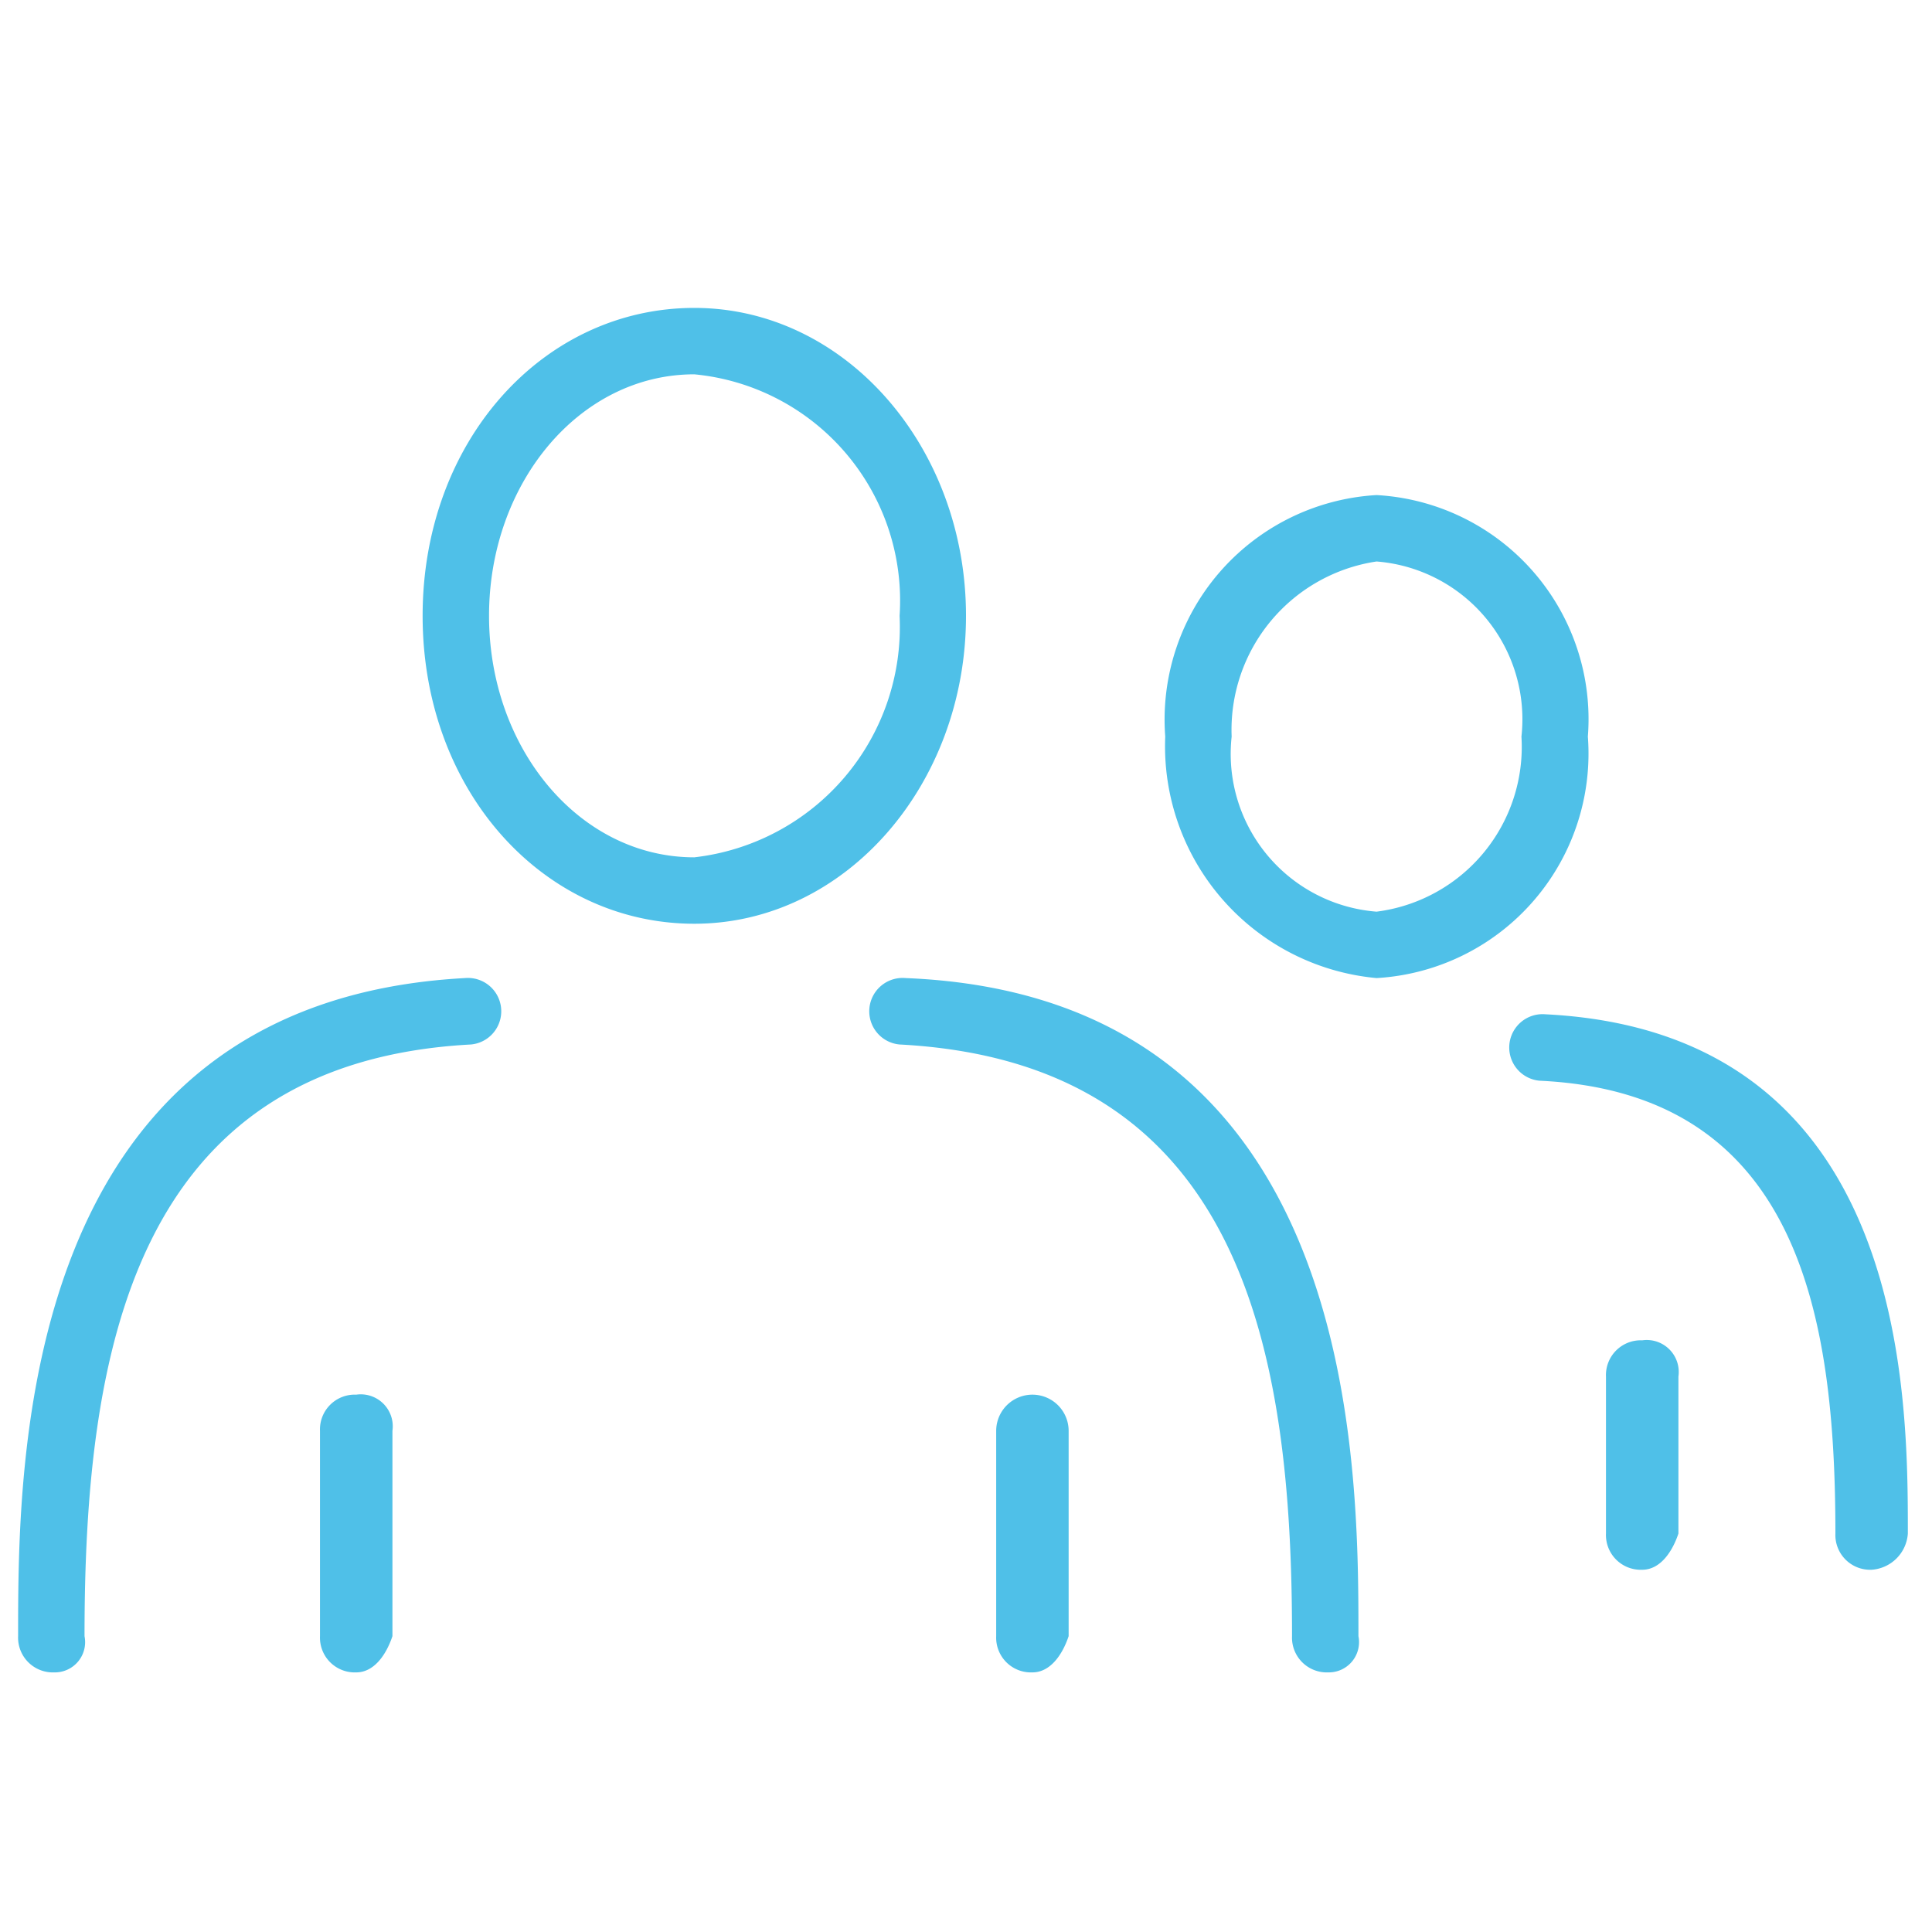
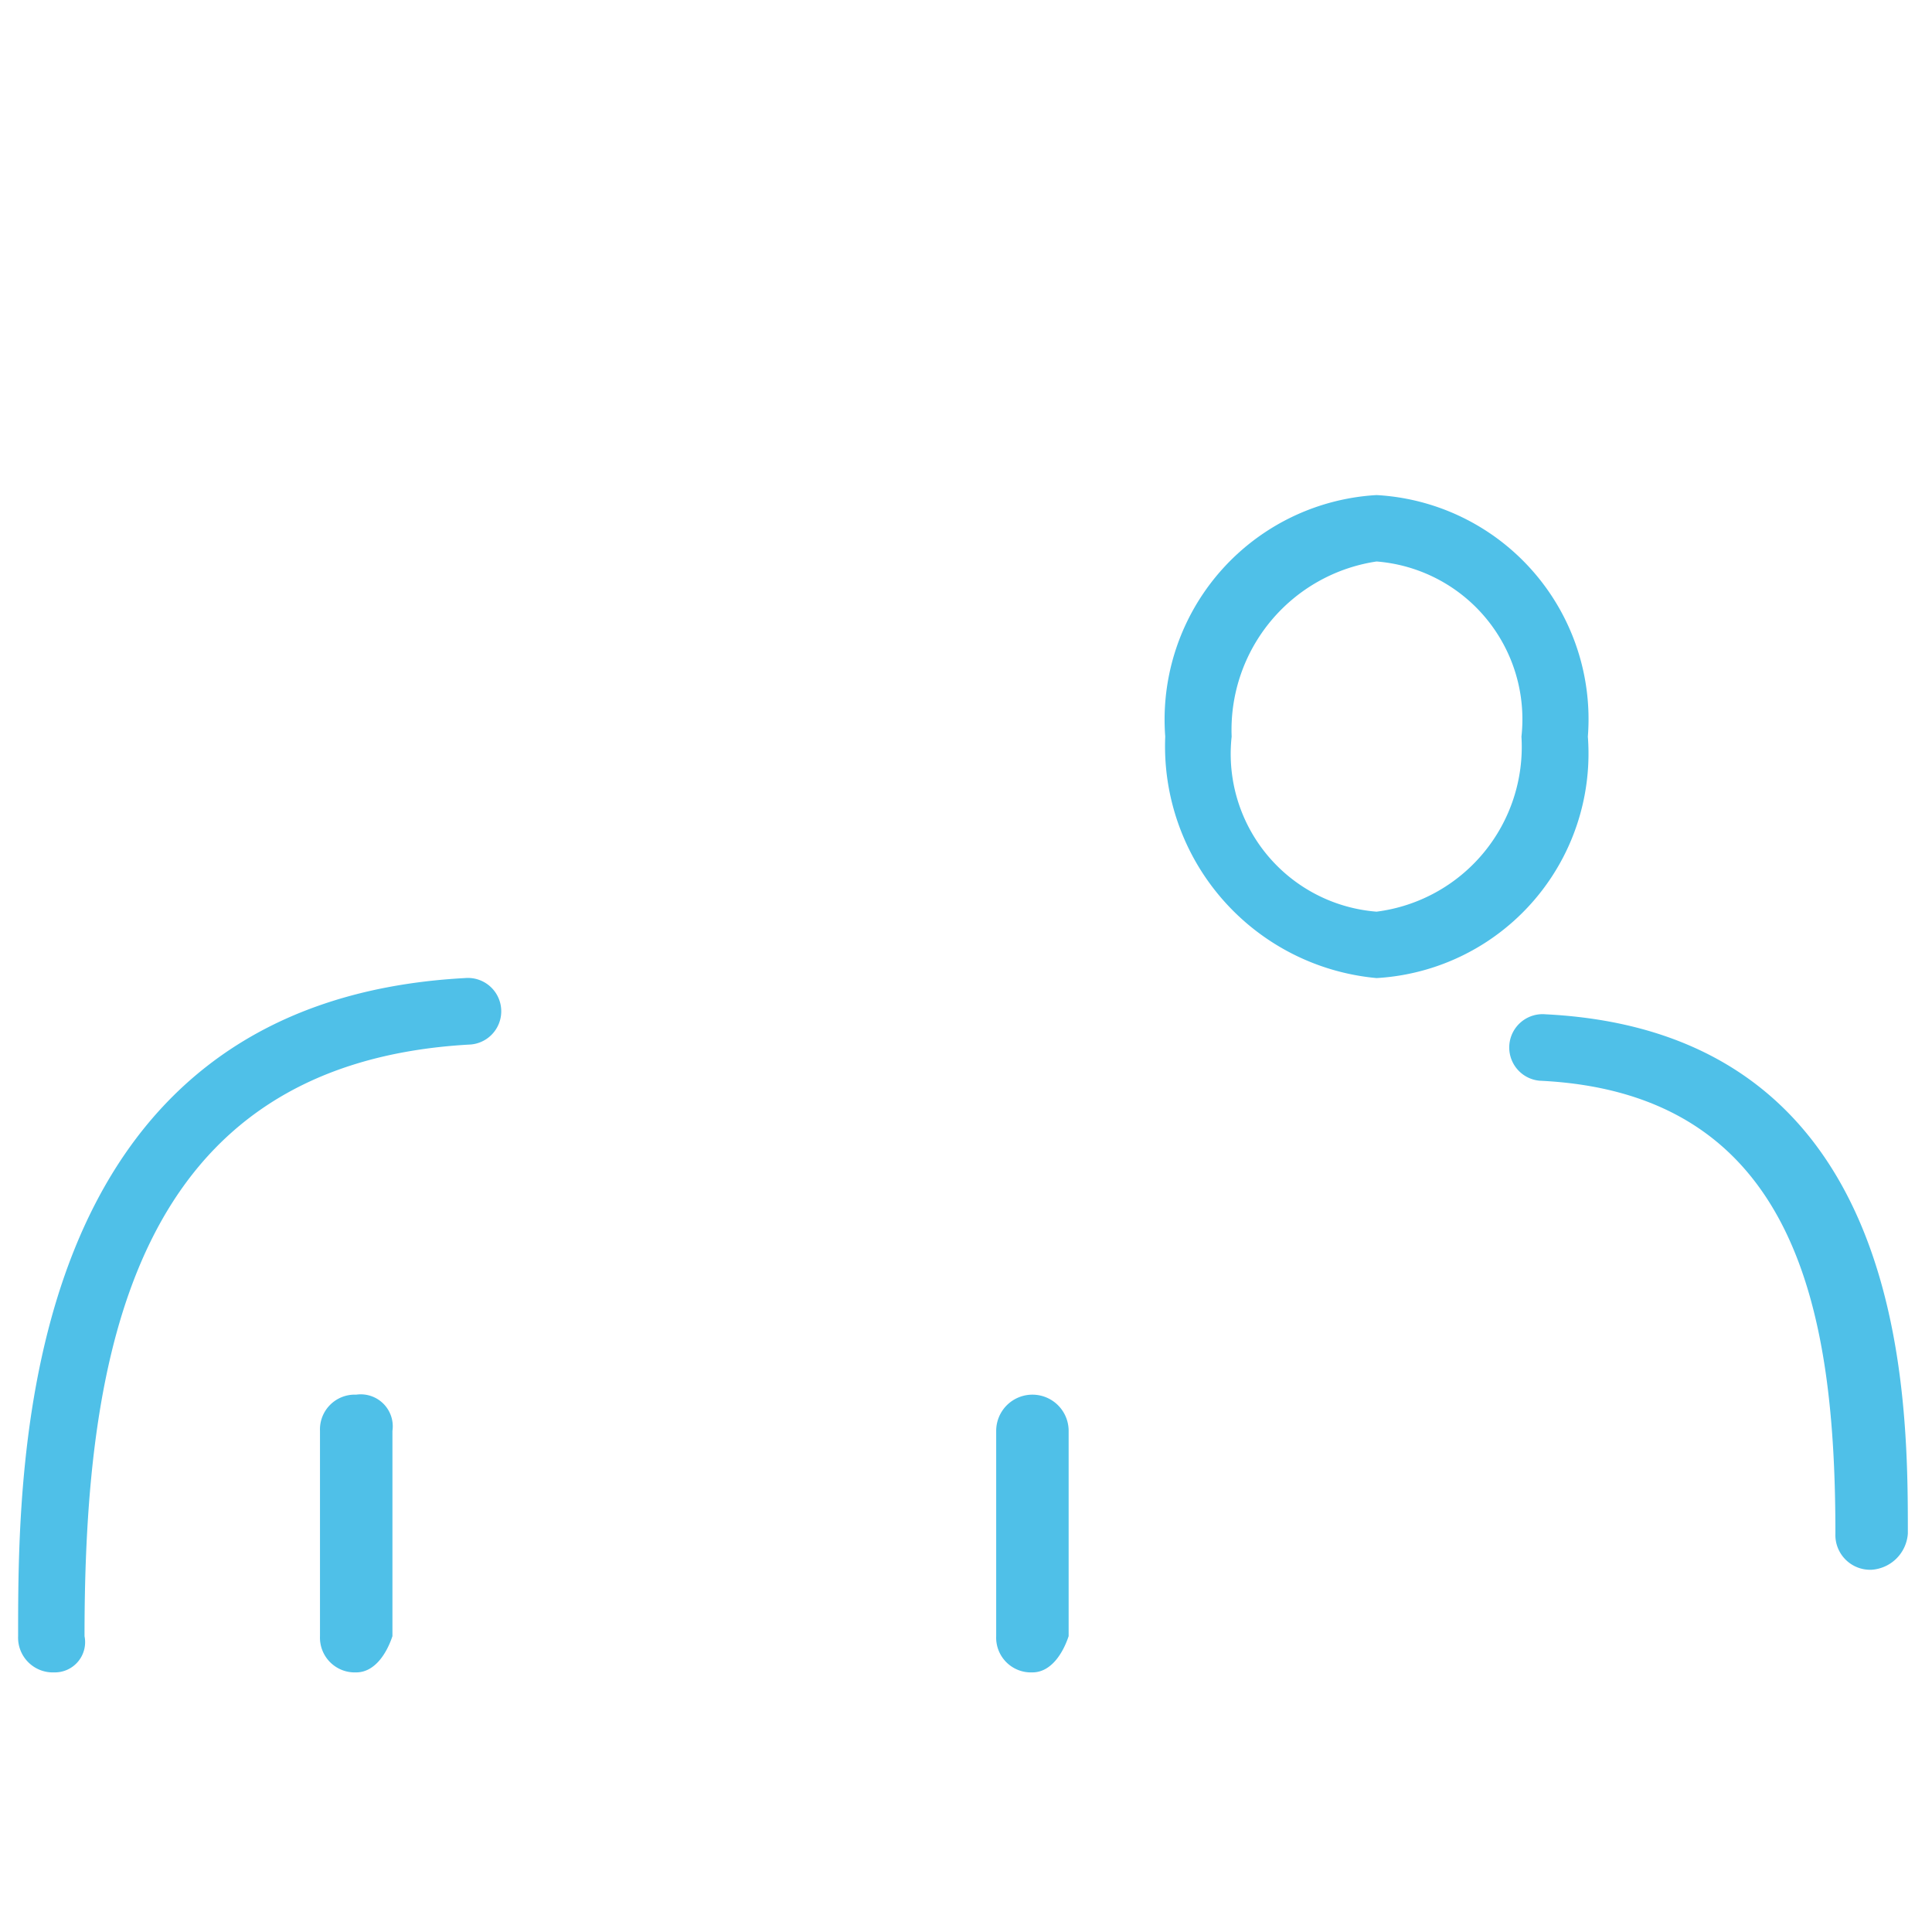
<svg xmlns="http://www.w3.org/2000/svg" id="aebf43fb-ce47-4957-9063-d4c2cf575b5e" data-name="f5b29473-269e-4544-a64b-98208dcc814b" viewBox="0 0 32 32">
  <defs>
    <style>.e511c7b2-57fc-4353-b84b-59d21d8870da{fill:#4fc0e8;}</style>
  </defs>
  <path class="e511c7b2-57fc-4353-b84b-59d21d8870da" d="M.9,27.7a.576.576,0,0,1-.6-.6c0-2.9,0-10.5,7.4-10.9a.552.552,0,1,1,.1,1.1c-5.6.3-6.4,5.1-6.4,9.8A.501.501,0,0,1,.9,27.7Z" />
-   <path class="e511c7b2-57fc-4353-b84b-59d21d8870da" d="M22,27.7a.576.576,0,0,1-.6-.6c0-4.7-.8-9.5-6.5-9.8a.552.552,0,1,1,.1-1.1c7.5.3,7.5,8,7.5,10.9A.501.501,0,0,1,22,27.7Z" />
-   <path class="e511c7b2-57fc-4353-b84b-59d21d8870da" d="M11.5,6.2a3.765,3.765,0,0,1,3.4,4,3.84,3.84,0,0,1-3.4,4c-1.9,0-3.4-1.8-3.4-4s1.5-4,3.4-4m0-1.1C9,5.1,7,7.3,7,10.2s2,5.1,4.5,5.1S16,13,16,10.2s-2-5.1-4.5-5.1Z" />
  <path class="e511c7b2-57fc-4353-b84b-59d21d8870da" d="M5.9,27.7a.576.576,0,0,1-.6-.6V23.7a.576.576,0,0,1,.6-.6.53.53,0,0,1,.6.6v3.4C6.4,27.4,6.2,27.7,5.9,27.7Z" />
  <path class="e511c7b2-57fc-4353-b84b-59d21d8870da" d="M17.1,27.7a.576.576,0,0,1-.6-.6V23.7a.6.6,0,0,1,1.2,0v3.4C17.6,27.4,17.4,27.7,17.1,27.7Z" />
  <path class="e511c7b2-57fc-4353-b84b-59d21d8870da" d="M31,26a.576.576,0,0,1-.6-.6c0-3.6-.6-7.3-4.9-7.5a.552.552,0,0,1,.1-1.1c6,.3,6,6.3,6,8.6A.645.645,0,0,1,31,26Z" />
  <path class="e511c7b2-57fc-4353-b84b-59d21d8870da" d="M22.8,9.3a2.621,2.621,0,0,1,2.4,2.9,2.752,2.752,0,0,1-2.4,2.9,2.621,2.621,0,0,1-2.4-2.9,2.819,2.819,0,0,1,2.4-2.9m0-1.1a3.725,3.725,0,0,0-3.5,4,3.856,3.856,0,0,0,3.5,4,3.725,3.725,0,0,0,3.5-4A3.717,3.717,0,0,0,22.8,8.2Z" />
-   <path class="e511c7b2-57fc-4353-b84b-59d21d8870da" d="M27.2,26a.576.576,0,0,1-.6-.6V22.8a.576.576,0,0,1,.6-.6.53.53,0,0,1,.6.6v2.6C27.7,25.7,27.5,26,27.2,26Z" />
</svg>